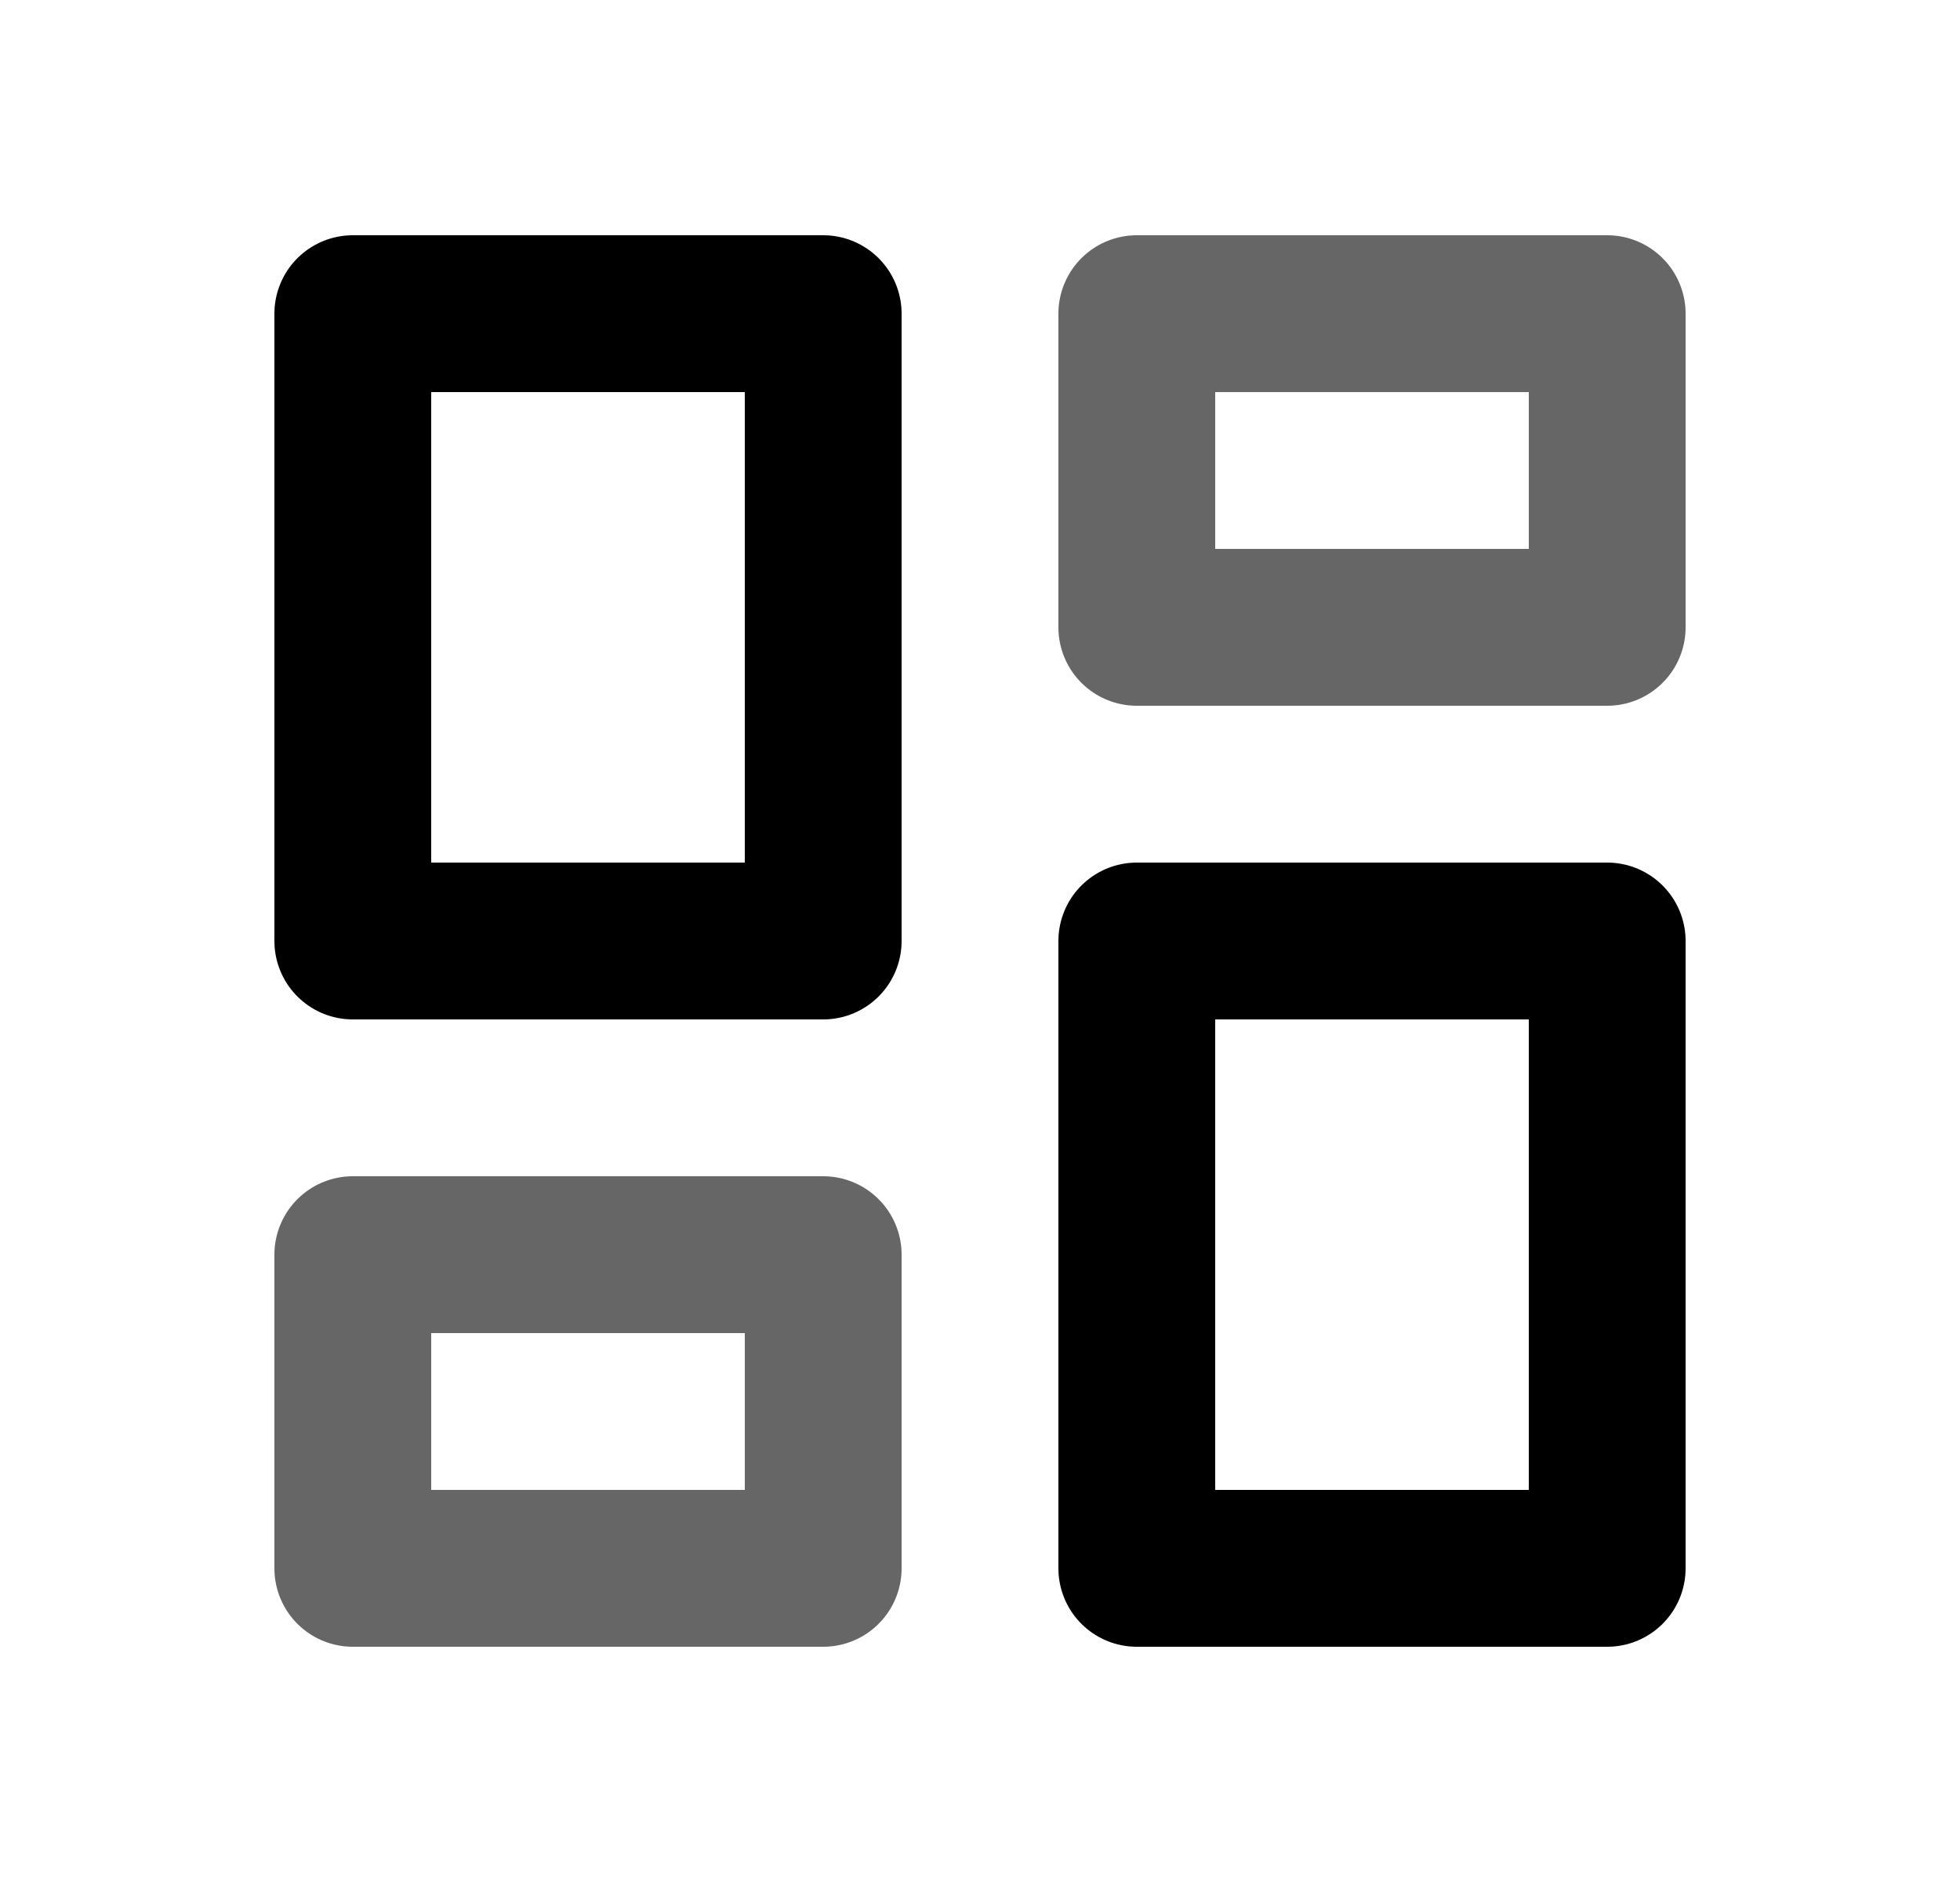
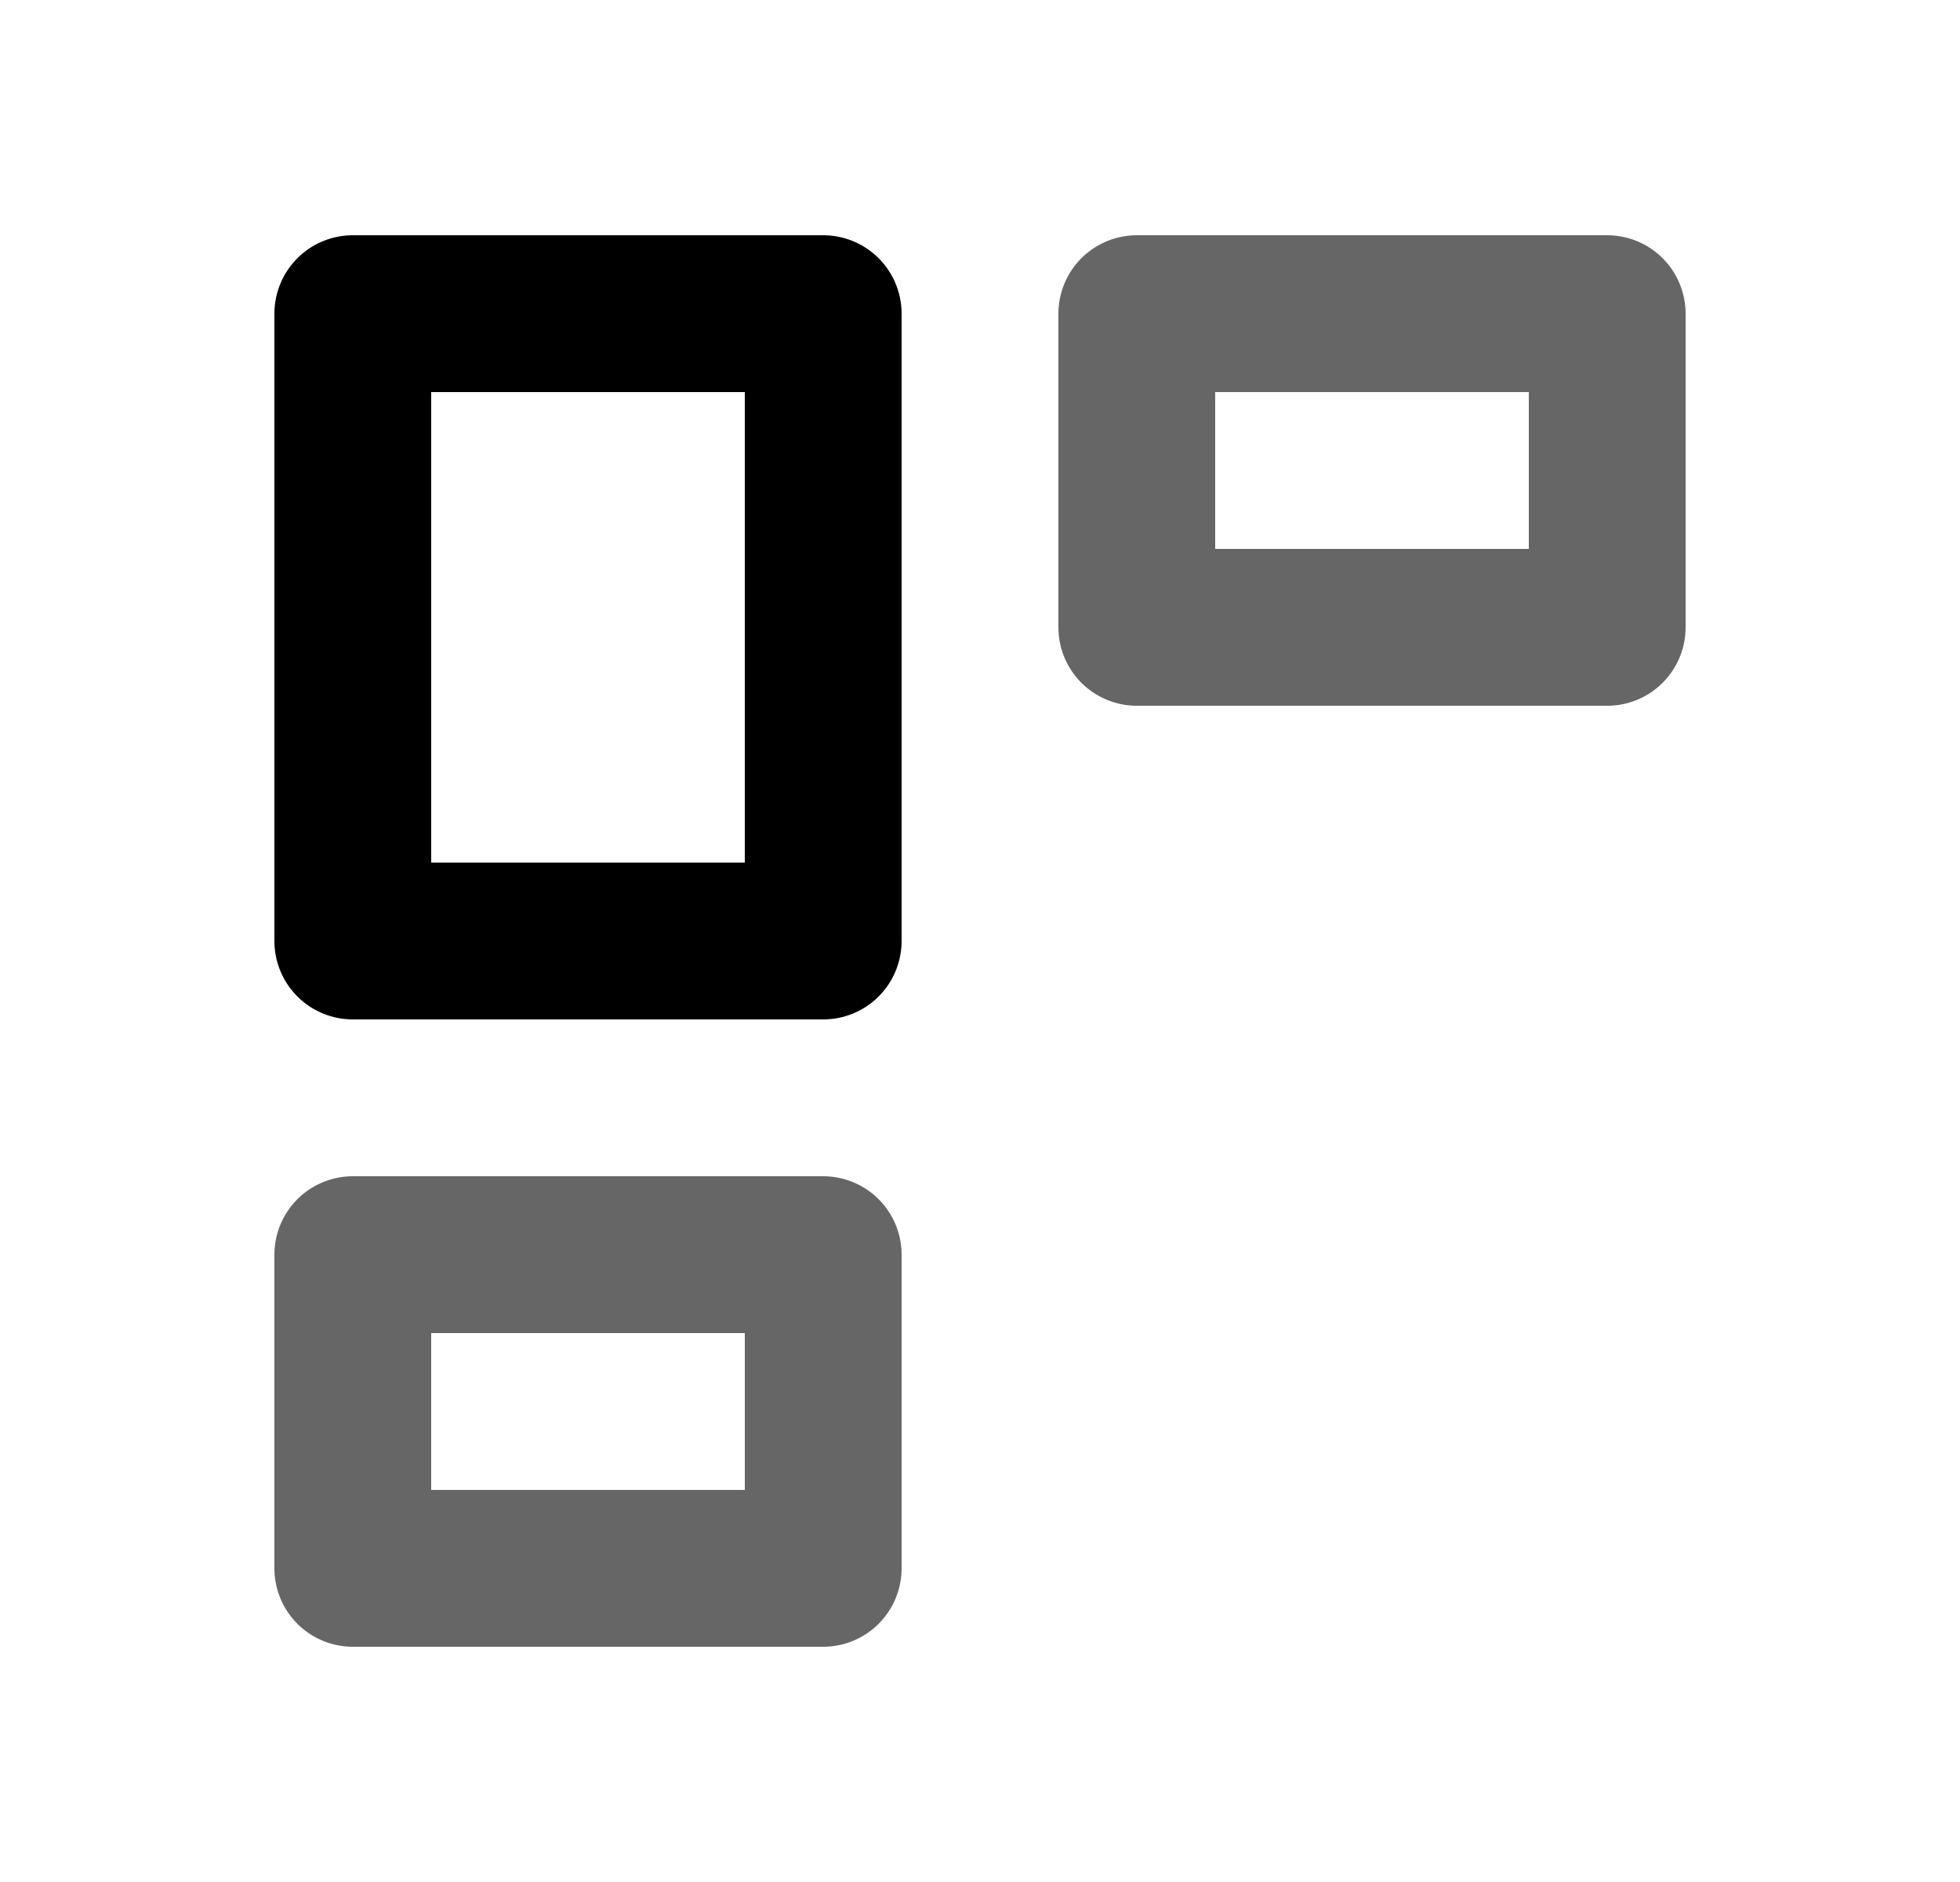
<svg xmlns="http://www.w3.org/2000/svg" width="25" height="24" viewBox="0 0 25 24" fill="none">
  <g clip-path="url(#clip0_321_10314)">
-     <path d="M4.5 4H10.5V12H4.5V4Z" stroke="#000000" stroke-width="2" stroke-linecap="round" stroke-linejoin="round" />
+     <path d="M4.5 4H10.5V12H4.5V4" stroke="#000000" stroke-width="2" stroke-linecap="round" stroke-linejoin="round" />
    <path d="M4.5 16H10.5V20H4.5V16Z" stroke="#666666" stroke-width="2" stroke-linecap="round" stroke-linejoin="round" />
-     <path d="M14.5 12H20.5V20H14.5V12Z" stroke="#000000" stroke-width="2" stroke-linecap="round" stroke-linejoin="round" />
    <path d="M14.5 4H20.5V8H14.5V4Z" stroke="#666666" stroke-width="2" stroke-linecap="round" stroke-linejoin="round" />
  </g>
  <defs>
    <clipPath id="clip0_321_10314">
      <rect width="24" height="24" fill="white" transform="translate(0.5)" />
    </clipPath>
  </defs>
</svg>